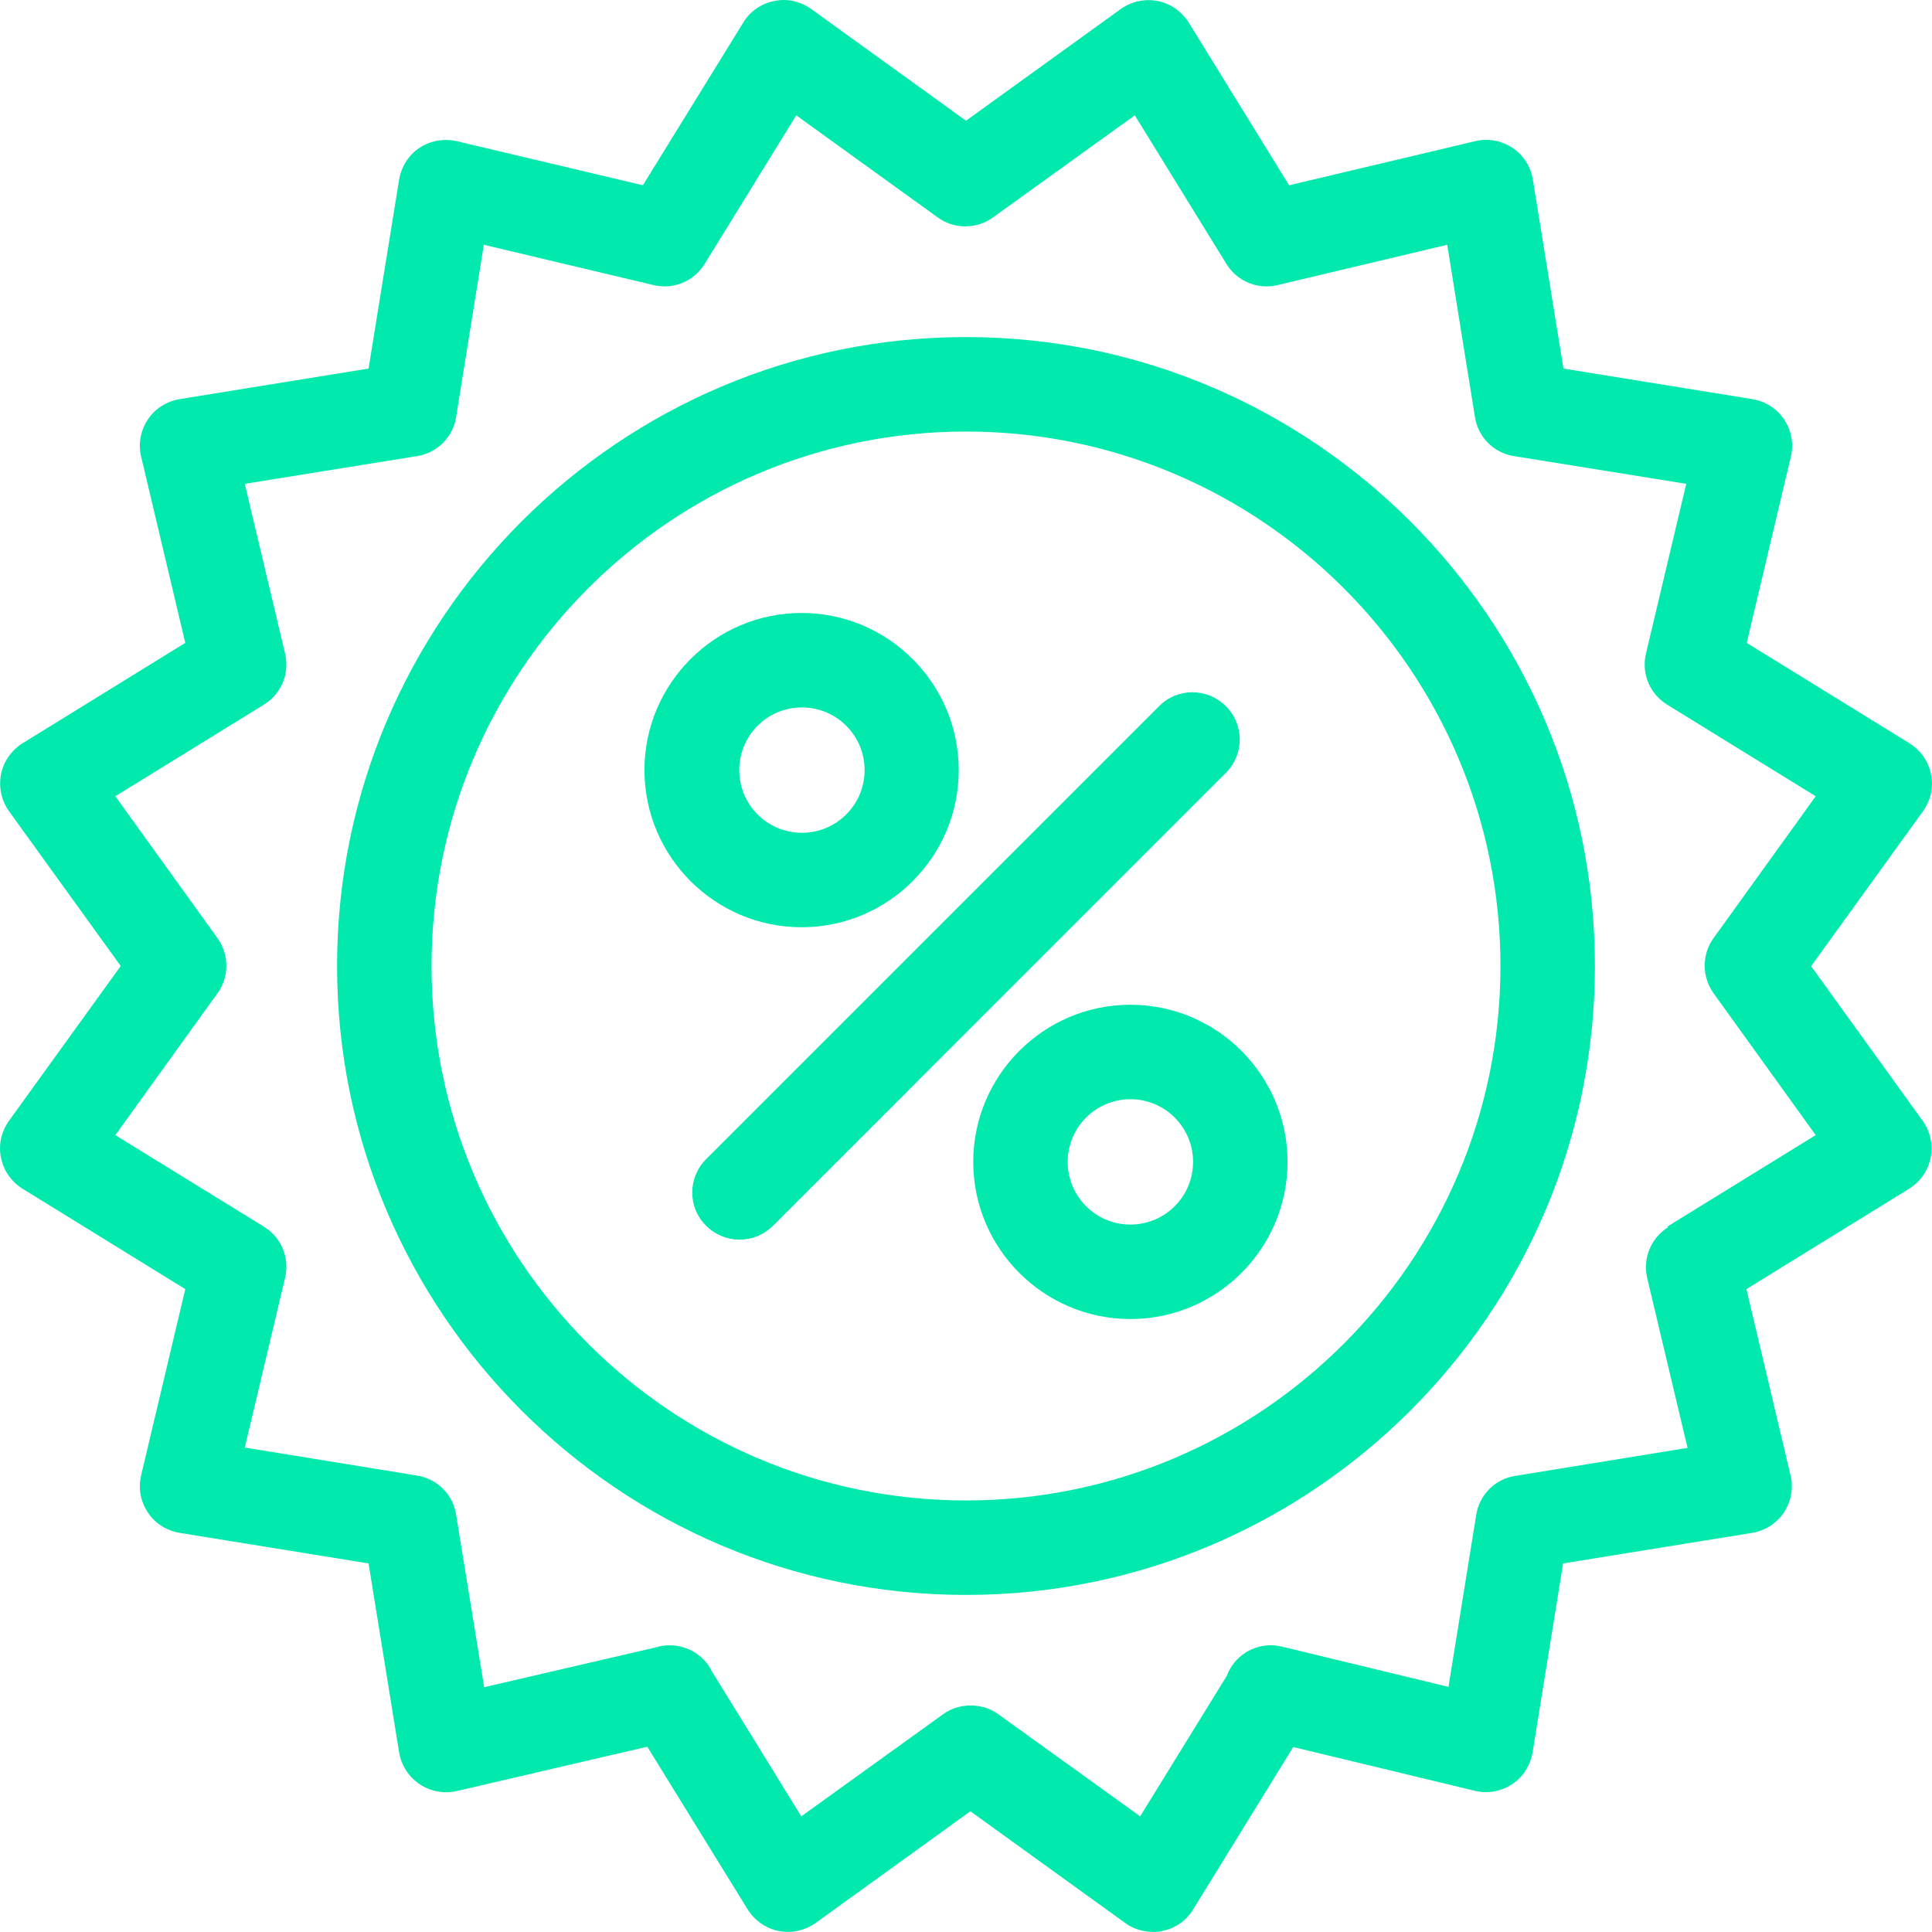
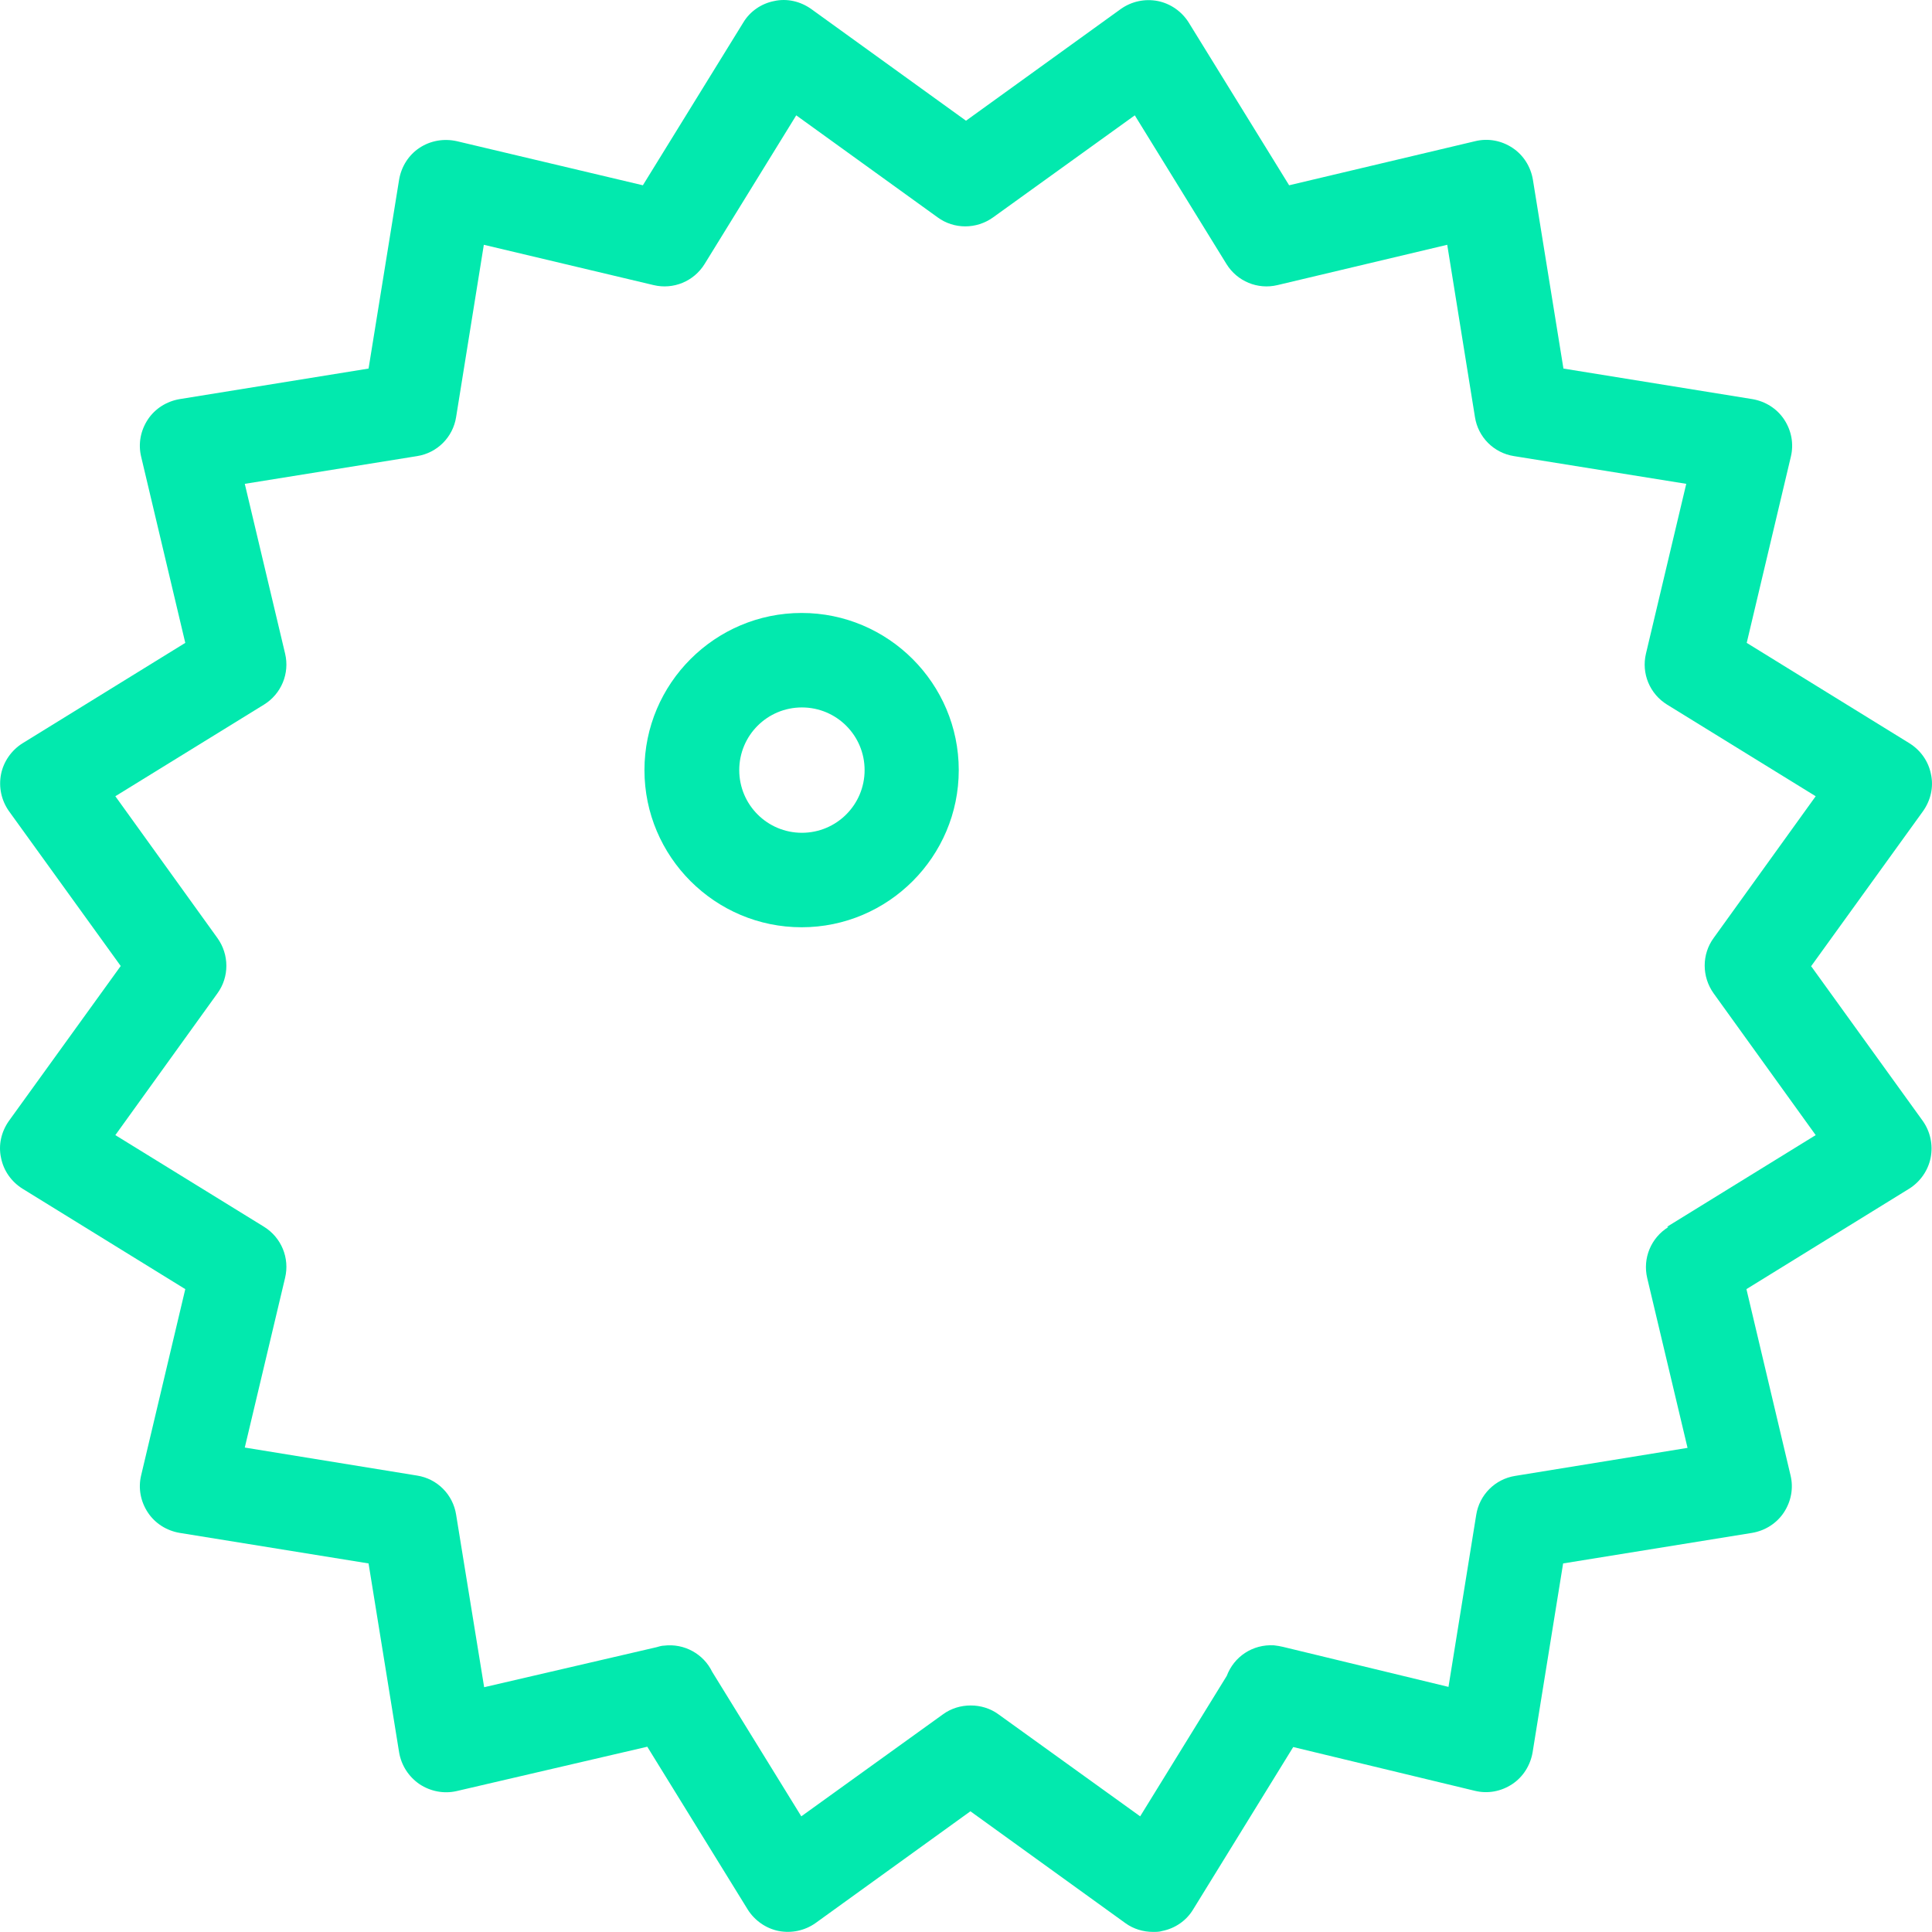
<svg xmlns="http://www.w3.org/2000/svg" width="60" height="60" viewBox="0 0 60 60" fill="none">
-   <path d="M30 10.468C19.232 10.468 10.468 19.232 10.468 30C10.468 40.769 19.232 49.532 30 49.532C40.769 49.532 49.532 40.769 49.532 30C49.532 19.232 40.769 10.468 30 10.468ZM30 46.598C20.845 46.598 13.402 39.155 13.402 30C13.402 20.845 20.845 13.402 30 13.402C39.155 13.402 46.598 20.845 46.598 30C46.598 39.155 39.155 46.598 30 46.598Z" fill="#02E9AE" />
  <path d="M56.251 30L59.724 25.188C59.958 24.855 60.056 24.445 59.968 24.044C59.89 23.642 59.645 23.3 59.303 23.085L54.246 19.965L55.616 14.185C55.713 13.784 55.635 13.373 55.41 13.03C55.185 12.688 54.823 12.463 54.422 12.395L48.554 11.446L47.605 5.578C47.537 5.177 47.312 4.815 46.969 4.59C46.627 4.365 46.216 4.287 45.815 4.384L40.035 5.754L36.915 0.697C36.7 0.355 36.348 0.11 35.956 0.032C35.555 -0.046 35.145 0.042 34.812 0.276L30 3.749L25.188 0.276C24.855 0.042 24.445 -0.056 24.044 0.032C23.642 0.11 23.29 0.355 23.085 0.697L19.965 5.754L14.185 4.384C13.784 4.296 13.373 4.365 13.03 4.59C12.688 4.815 12.463 5.177 12.395 5.578L11.446 11.446L5.578 12.395C5.177 12.463 4.815 12.688 4.59 13.03C4.365 13.373 4.287 13.784 4.384 14.185L5.754 19.965L0.697 23.085C0.355 23.3 0.11 23.652 0.032 24.044C-0.046 24.445 0.042 24.855 0.276 25.188L3.749 30L0.276 34.812C0.042 35.145 -0.056 35.555 0.032 35.956C0.11 36.357 0.355 36.7 0.697 36.915L5.754 40.035L4.384 45.815C4.287 46.216 4.365 46.627 4.59 46.969C4.815 47.312 5.177 47.537 5.578 47.605L11.446 48.554L12.395 54.422C12.463 54.823 12.688 55.175 13.03 55.41C13.373 55.635 13.784 55.713 14.175 55.625L20.102 54.246L23.222 59.303C23.437 59.645 23.789 59.89 24.18 59.968C24.581 60.046 24.992 59.958 25.325 59.724L30.137 56.251L34.949 59.724C35.203 59.909 35.507 59.997 35.81 59.997C35.907 59.997 36.005 59.997 36.093 59.968C36.494 59.89 36.846 59.645 37.052 59.303L40.162 54.256L45.806 55.616C46.207 55.713 46.617 55.635 46.96 55.41C47.302 55.185 47.527 54.823 47.596 54.422L48.544 48.554L54.413 47.605C54.814 47.537 55.175 47.312 55.401 46.969C55.625 46.627 55.704 46.216 55.606 45.815L54.237 40.035L59.293 36.915C59.636 36.7 59.88 36.348 59.958 35.956C60.036 35.555 59.949 35.145 59.714 34.812L56.242 30H56.251ZM51.811 38.108C51.273 38.441 51.009 39.077 51.156 39.693L52.408 44.965L47.057 45.835C46.432 45.933 45.943 46.422 45.845 47.048L44.984 52.388L39.849 51.146C39.761 51.126 39.663 51.107 39.566 51.097C38.9 51.058 38.323 51.449 38.098 52.046L35.409 56.408L31.007 53.239C30.753 53.053 30.45 52.965 30.147 52.965C29.843 52.965 29.54 53.053 29.286 53.239L24.885 56.408L22.117 51.919C21.853 51.371 21.256 51.029 20.62 51.107C20.542 51.107 20.464 51.136 20.386 51.156L15.036 52.398L14.165 47.038C14.067 46.412 13.578 45.923 12.952 45.825L7.602 44.955L8.854 39.683C9.001 39.067 8.737 38.431 8.199 38.098L3.582 35.252L6.751 30.851C7.123 30.342 7.123 29.648 6.751 29.13L3.582 24.728L8.199 21.882C8.737 21.549 9.001 20.914 8.854 20.298L7.602 15.026L12.952 14.165C13.578 14.067 14.067 13.578 14.165 12.952L15.026 7.602L20.298 8.854C20.914 9.001 21.549 8.737 21.882 8.199L24.728 3.582L29.12 6.751C29.628 7.123 30.323 7.123 30.841 6.751L35.242 3.582L38.089 8.199C38.421 8.737 39.057 9.001 39.673 8.854L44.945 7.602L45.806 12.952C45.903 13.578 46.392 14.067 47.018 14.165L52.368 15.026L51.117 20.298C50.97 20.914 51.234 21.549 51.772 21.882L56.388 24.728L53.219 29.13C52.848 29.638 52.848 30.332 53.219 30.851L56.388 35.252L51.772 38.098L51.811 38.108Z" fill="#02E9AE" />
-   <path d="M35.106 31.203C32.416 31.203 30.225 33.394 30.225 36.084C30.225 38.773 32.416 40.964 35.106 40.964C37.795 40.964 39.986 38.773 39.986 36.084C39.986 33.394 37.795 31.203 35.106 31.203ZM35.106 38.03C34.03 38.03 33.159 37.159 33.159 36.084C33.159 35.008 34.03 34.137 35.106 34.137C36.181 34.137 37.052 35.008 37.052 36.084C37.052 37.159 36.181 38.03 35.106 38.03Z" fill="#02E9AE" />
-   <path d="M29.775 23.916C29.775 21.227 27.584 19.036 24.895 19.036C22.205 19.036 20.014 21.227 20.014 23.916C20.014 26.606 22.205 28.797 24.895 28.797C27.584 28.797 29.775 26.606 29.775 23.916ZM22.958 23.916C22.958 22.84 23.828 21.97 24.904 21.97C25.98 21.97 26.851 22.84 26.851 23.916C26.851 24.992 25.98 25.863 24.904 25.863C23.828 25.863 22.958 24.992 22.958 23.916Z" fill="#02E9AE" />
-   <path d="M38.069 21.931C37.492 21.354 36.563 21.354 35.996 21.931L21.931 35.996C21.354 36.573 21.354 37.502 21.931 38.069C22.215 38.353 22.596 38.499 22.968 38.499C23.34 38.499 23.721 38.353 24.005 38.069L38.069 24.004C38.646 23.427 38.646 22.498 38.069 21.931Z" fill="#02E9AE" />
+   <path d="M29.775 23.916C29.775 21.227 27.584 19.036 24.895 19.036C22.205 19.036 20.014 21.227 20.014 23.916C20.014 26.606 22.205 28.797 24.895 28.797C27.584 28.797 29.775 26.606 29.775 23.916ZM22.958 23.916C22.958 22.84 23.828 21.97 24.904 21.97C25.98 21.97 26.851 22.84 26.851 23.916C26.851 24.992 25.98 25.863 24.904 25.863C23.828 25.863 22.958 24.992 22.958 23.916" fill="#02E9AE" />
</svg>